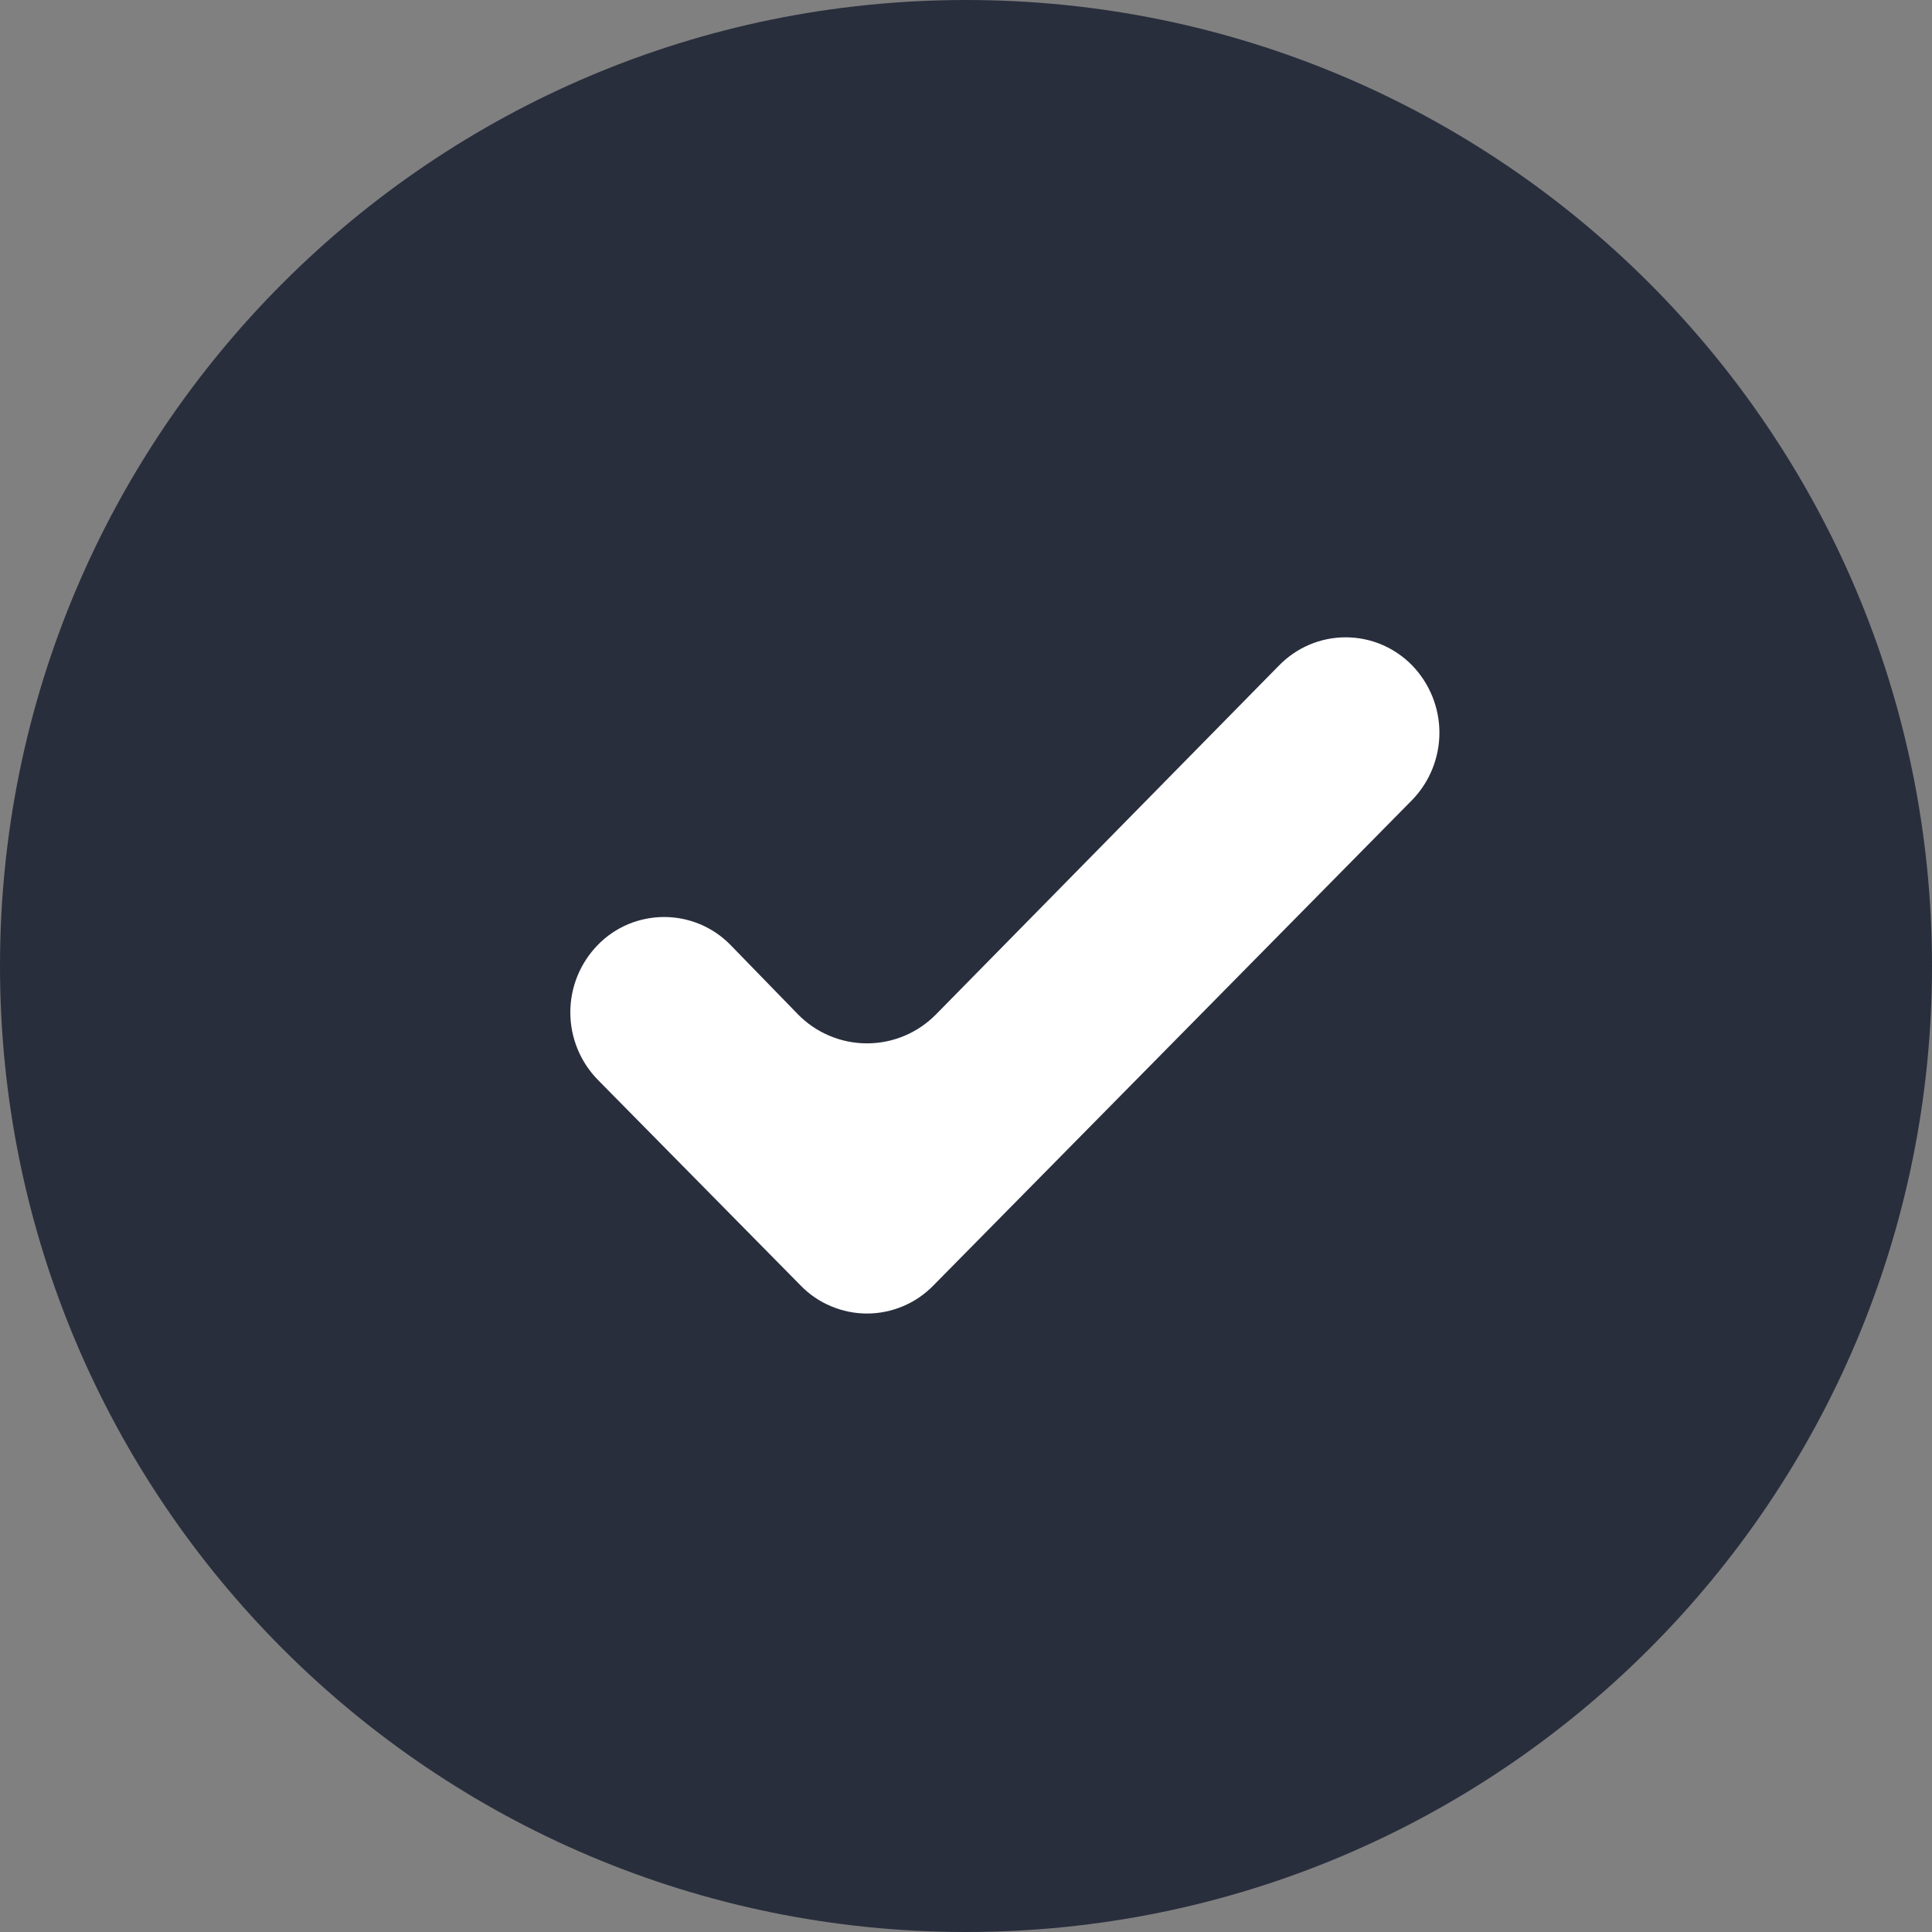
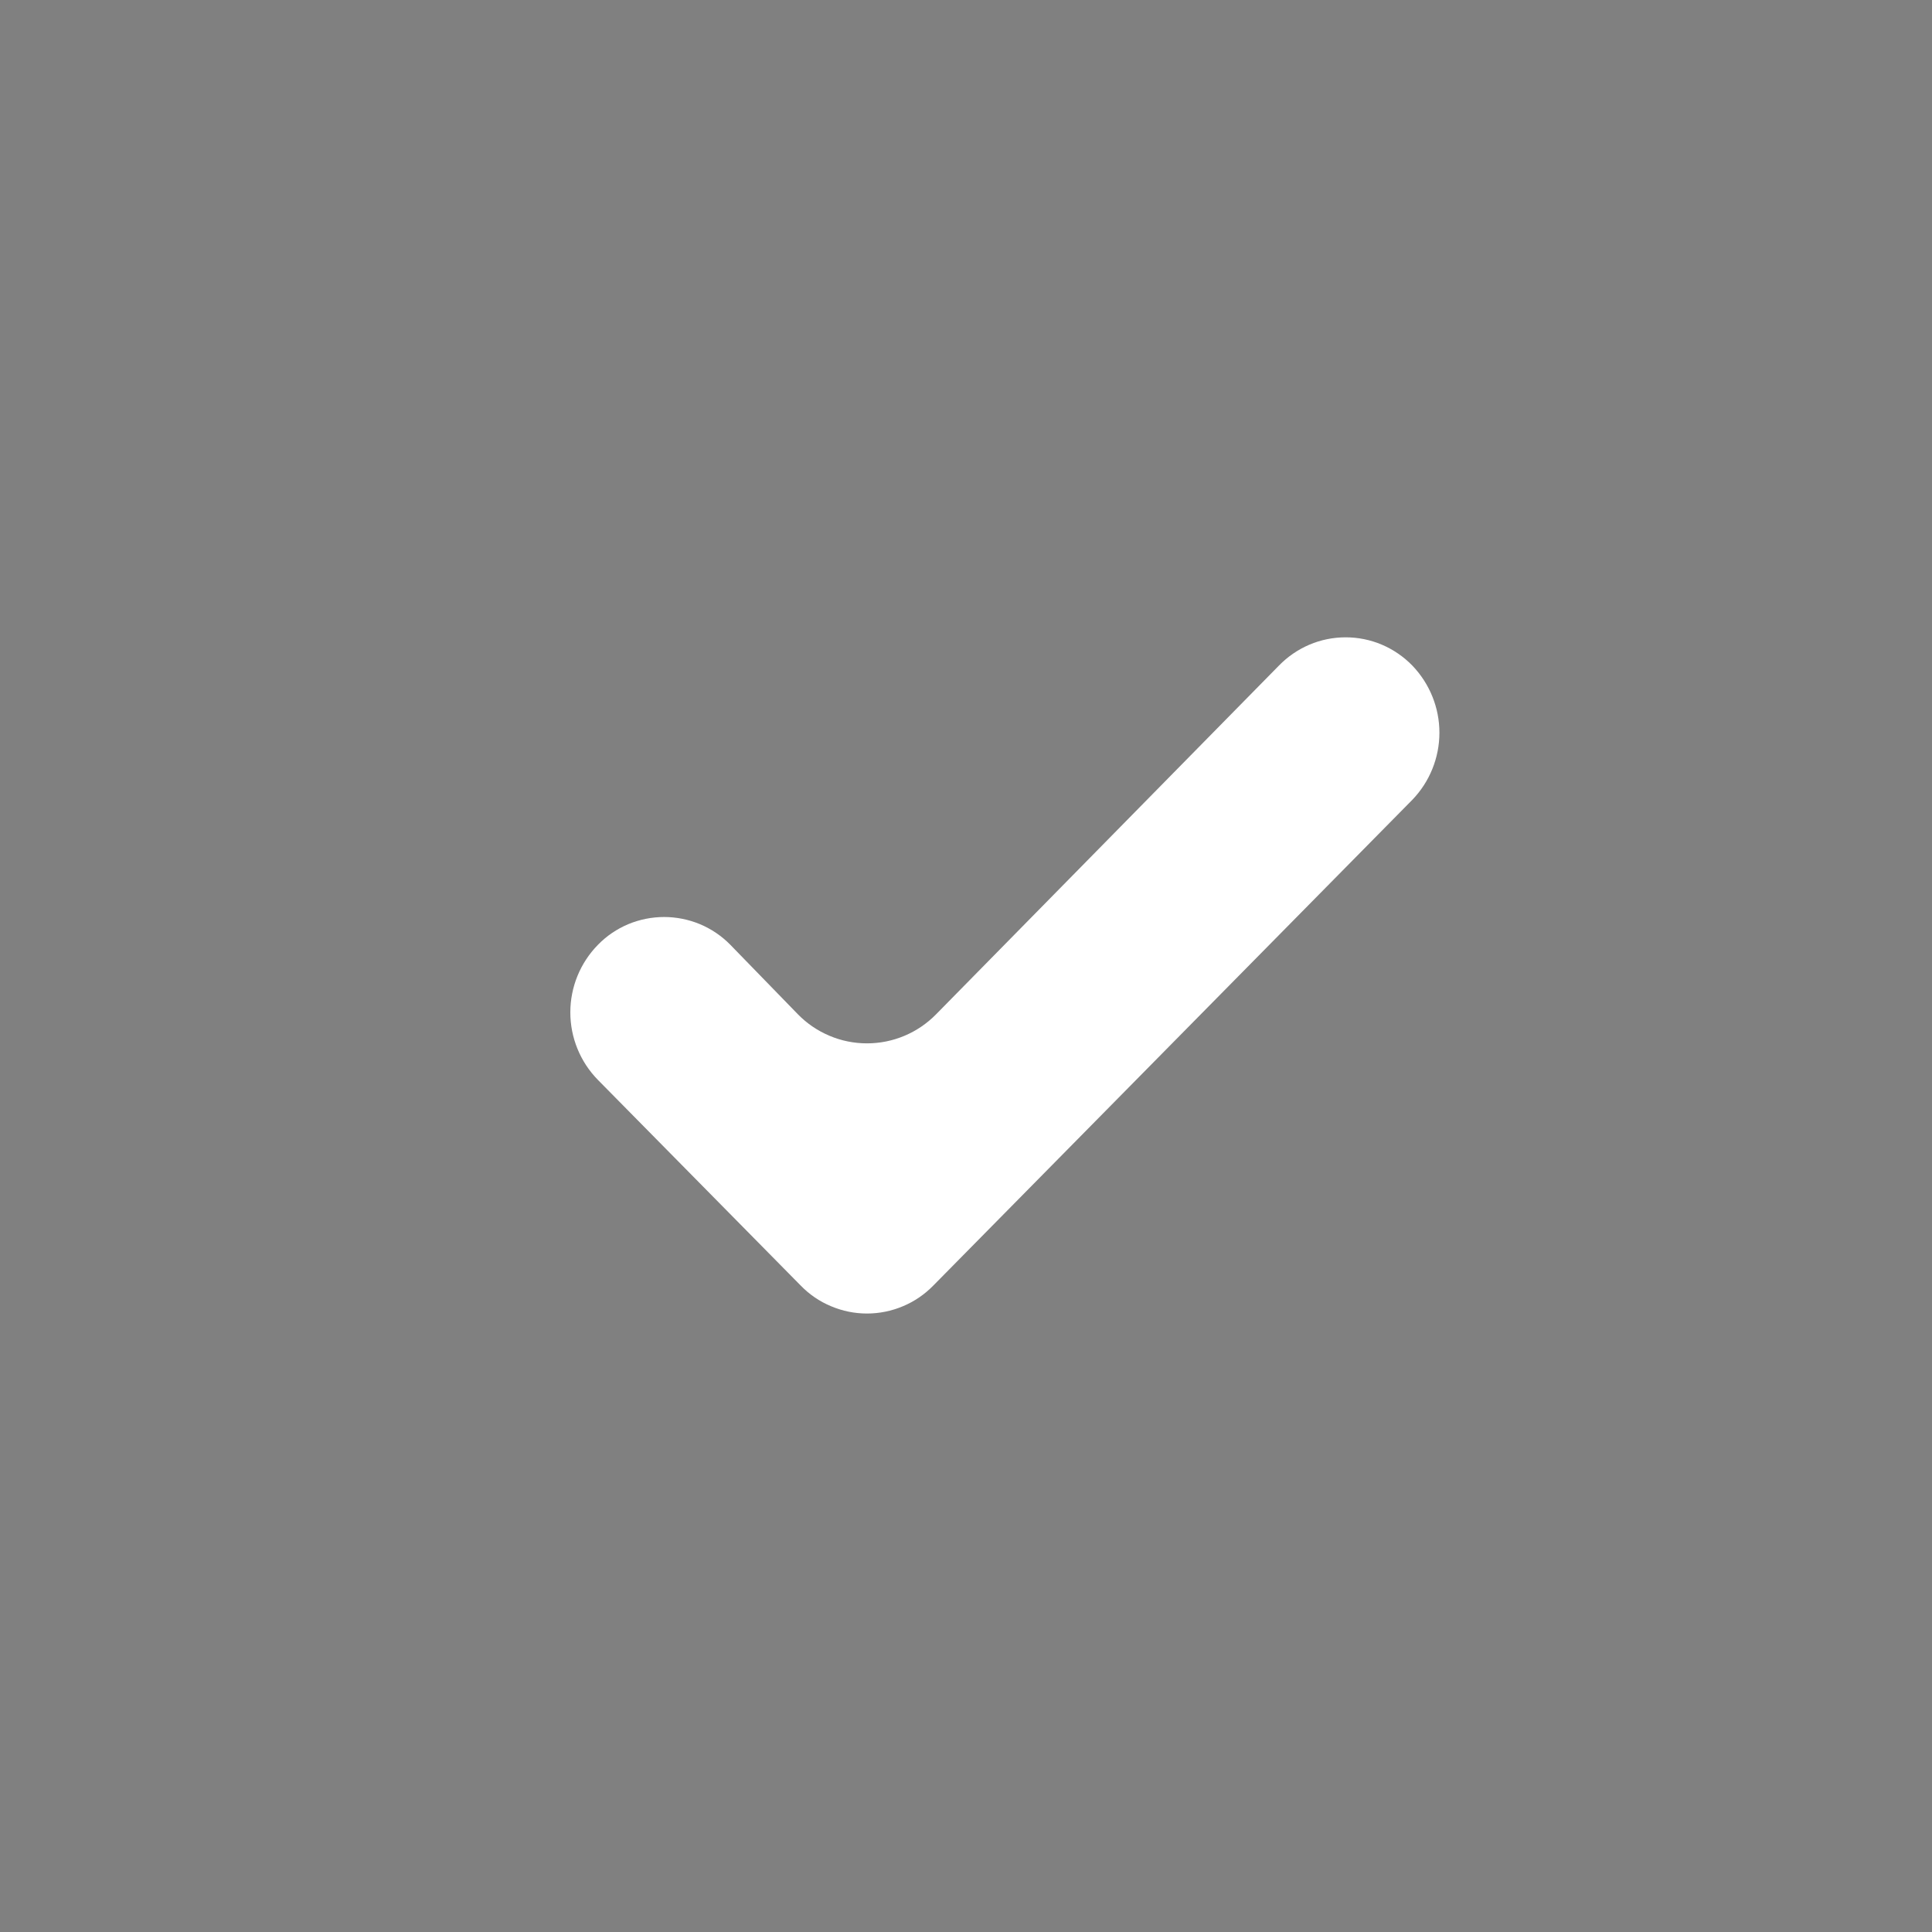
<svg xmlns="http://www.w3.org/2000/svg" width="25" height="25" viewBox="0 0 25 25" fill="none">
  <rect x="0" y="0" width="25" height="25" fill="#808080" stroke="none" />
-   <path d="M12.5 25C19.404 25 25 19.404 25 12.5C25 5.596 19.404 0 12.5 0C5.596 0 0 5.596 0 12.5C0 19.404 5.596 25 12.5 25Z" fill="#292E3D" />
  <path fill-rule="evenodd" clip-rule="evenodd" d="M18.275 8.612C18.5 8.846 18.626 9.157 18.626 9.481C18.626 9.805 18.5 10.117 18.275 10.35L12.075 16.637C11.963 16.751 11.83 16.842 11.683 16.903C11.536 16.965 11.378 16.997 11.219 16.997C11.059 16.997 10.902 16.965 10.755 16.903C10.607 16.842 10.474 16.751 10.363 16.637L7.738 13.975C7.508 13.741 7.38 13.427 7.38 13.1C7.38 12.773 7.508 12.459 7.738 12.225C7.849 12.111 7.982 12.021 8.129 11.959C8.276 11.898 8.434 11.866 8.594 11.866C8.753 11.866 8.911 11.898 9.058 11.959C9.205 12.021 9.338 12.111 9.45 12.225L10.325 13.125C10.441 13.244 10.581 13.339 10.734 13.403C10.887 13.468 11.052 13.501 11.219 13.501C11.385 13.501 11.55 13.468 11.704 13.403C11.857 13.339 11.996 13.244 12.113 13.125L16.55 8.612C16.662 8.497 16.796 8.405 16.944 8.342C17.092 8.279 17.252 8.247 17.413 8.247C17.573 8.247 17.733 8.279 17.881 8.342C18.029 8.405 18.163 8.497 18.275 8.612Z" fill="white" />
</svg>